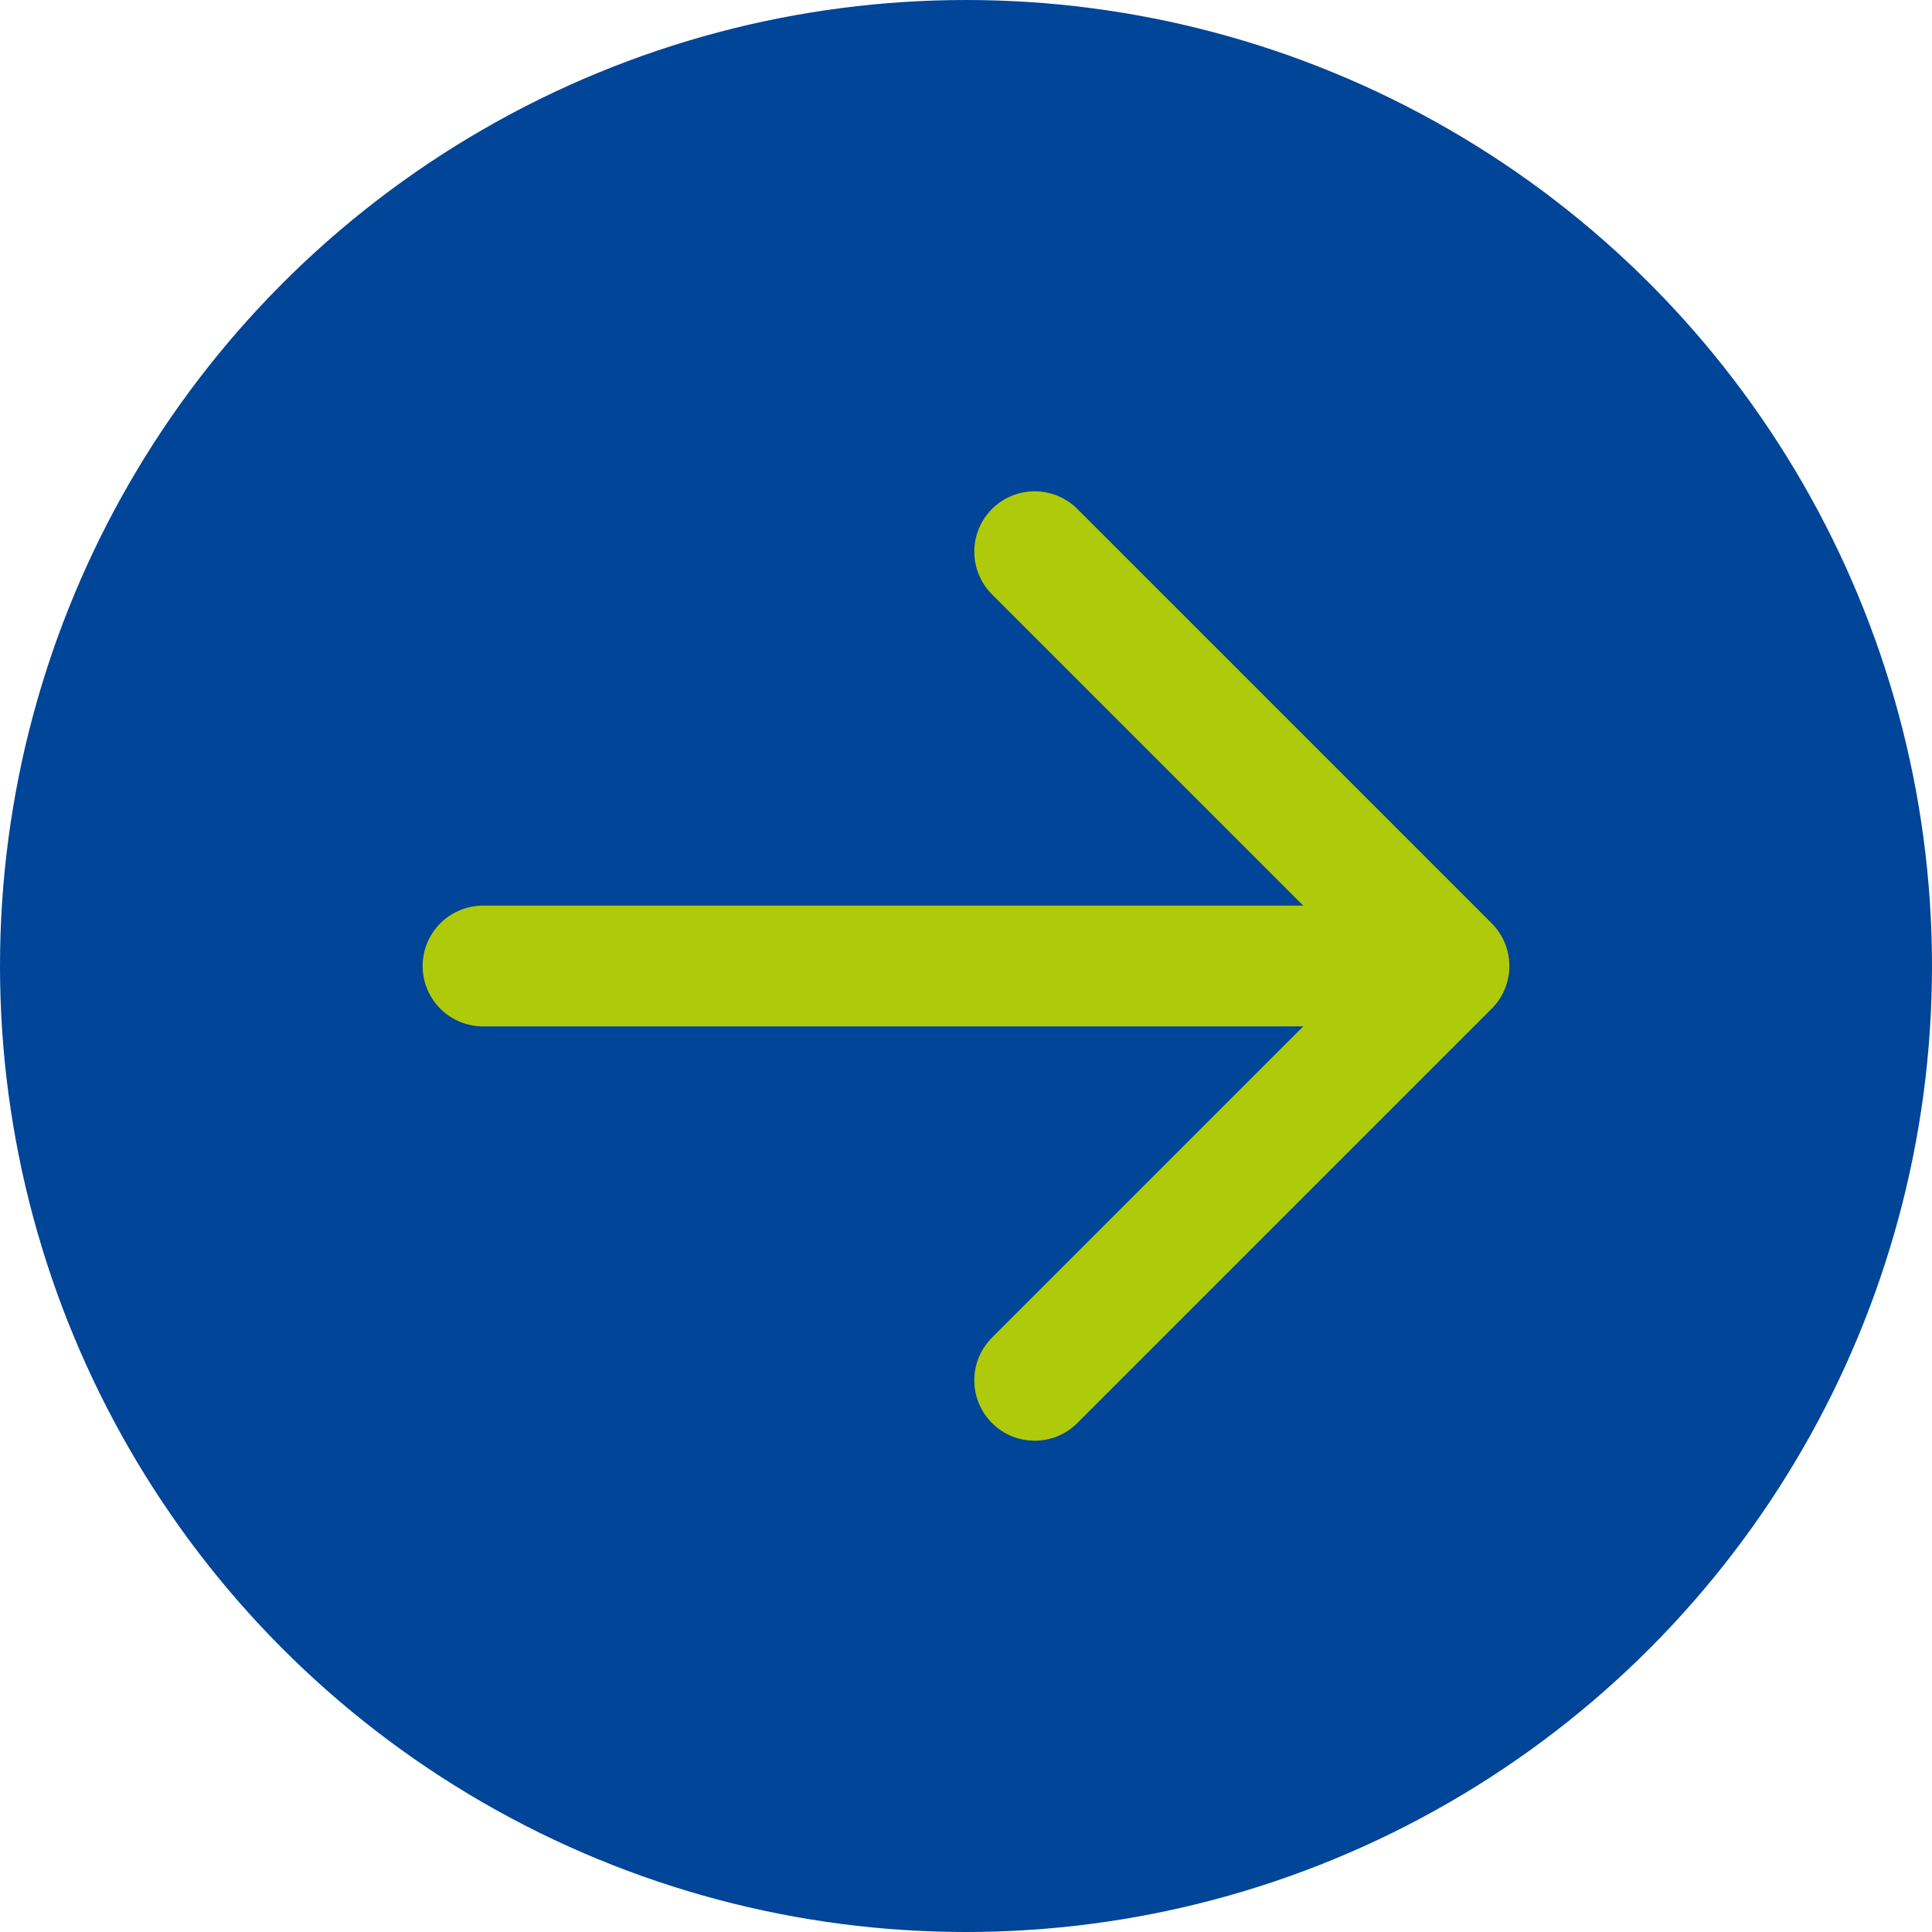
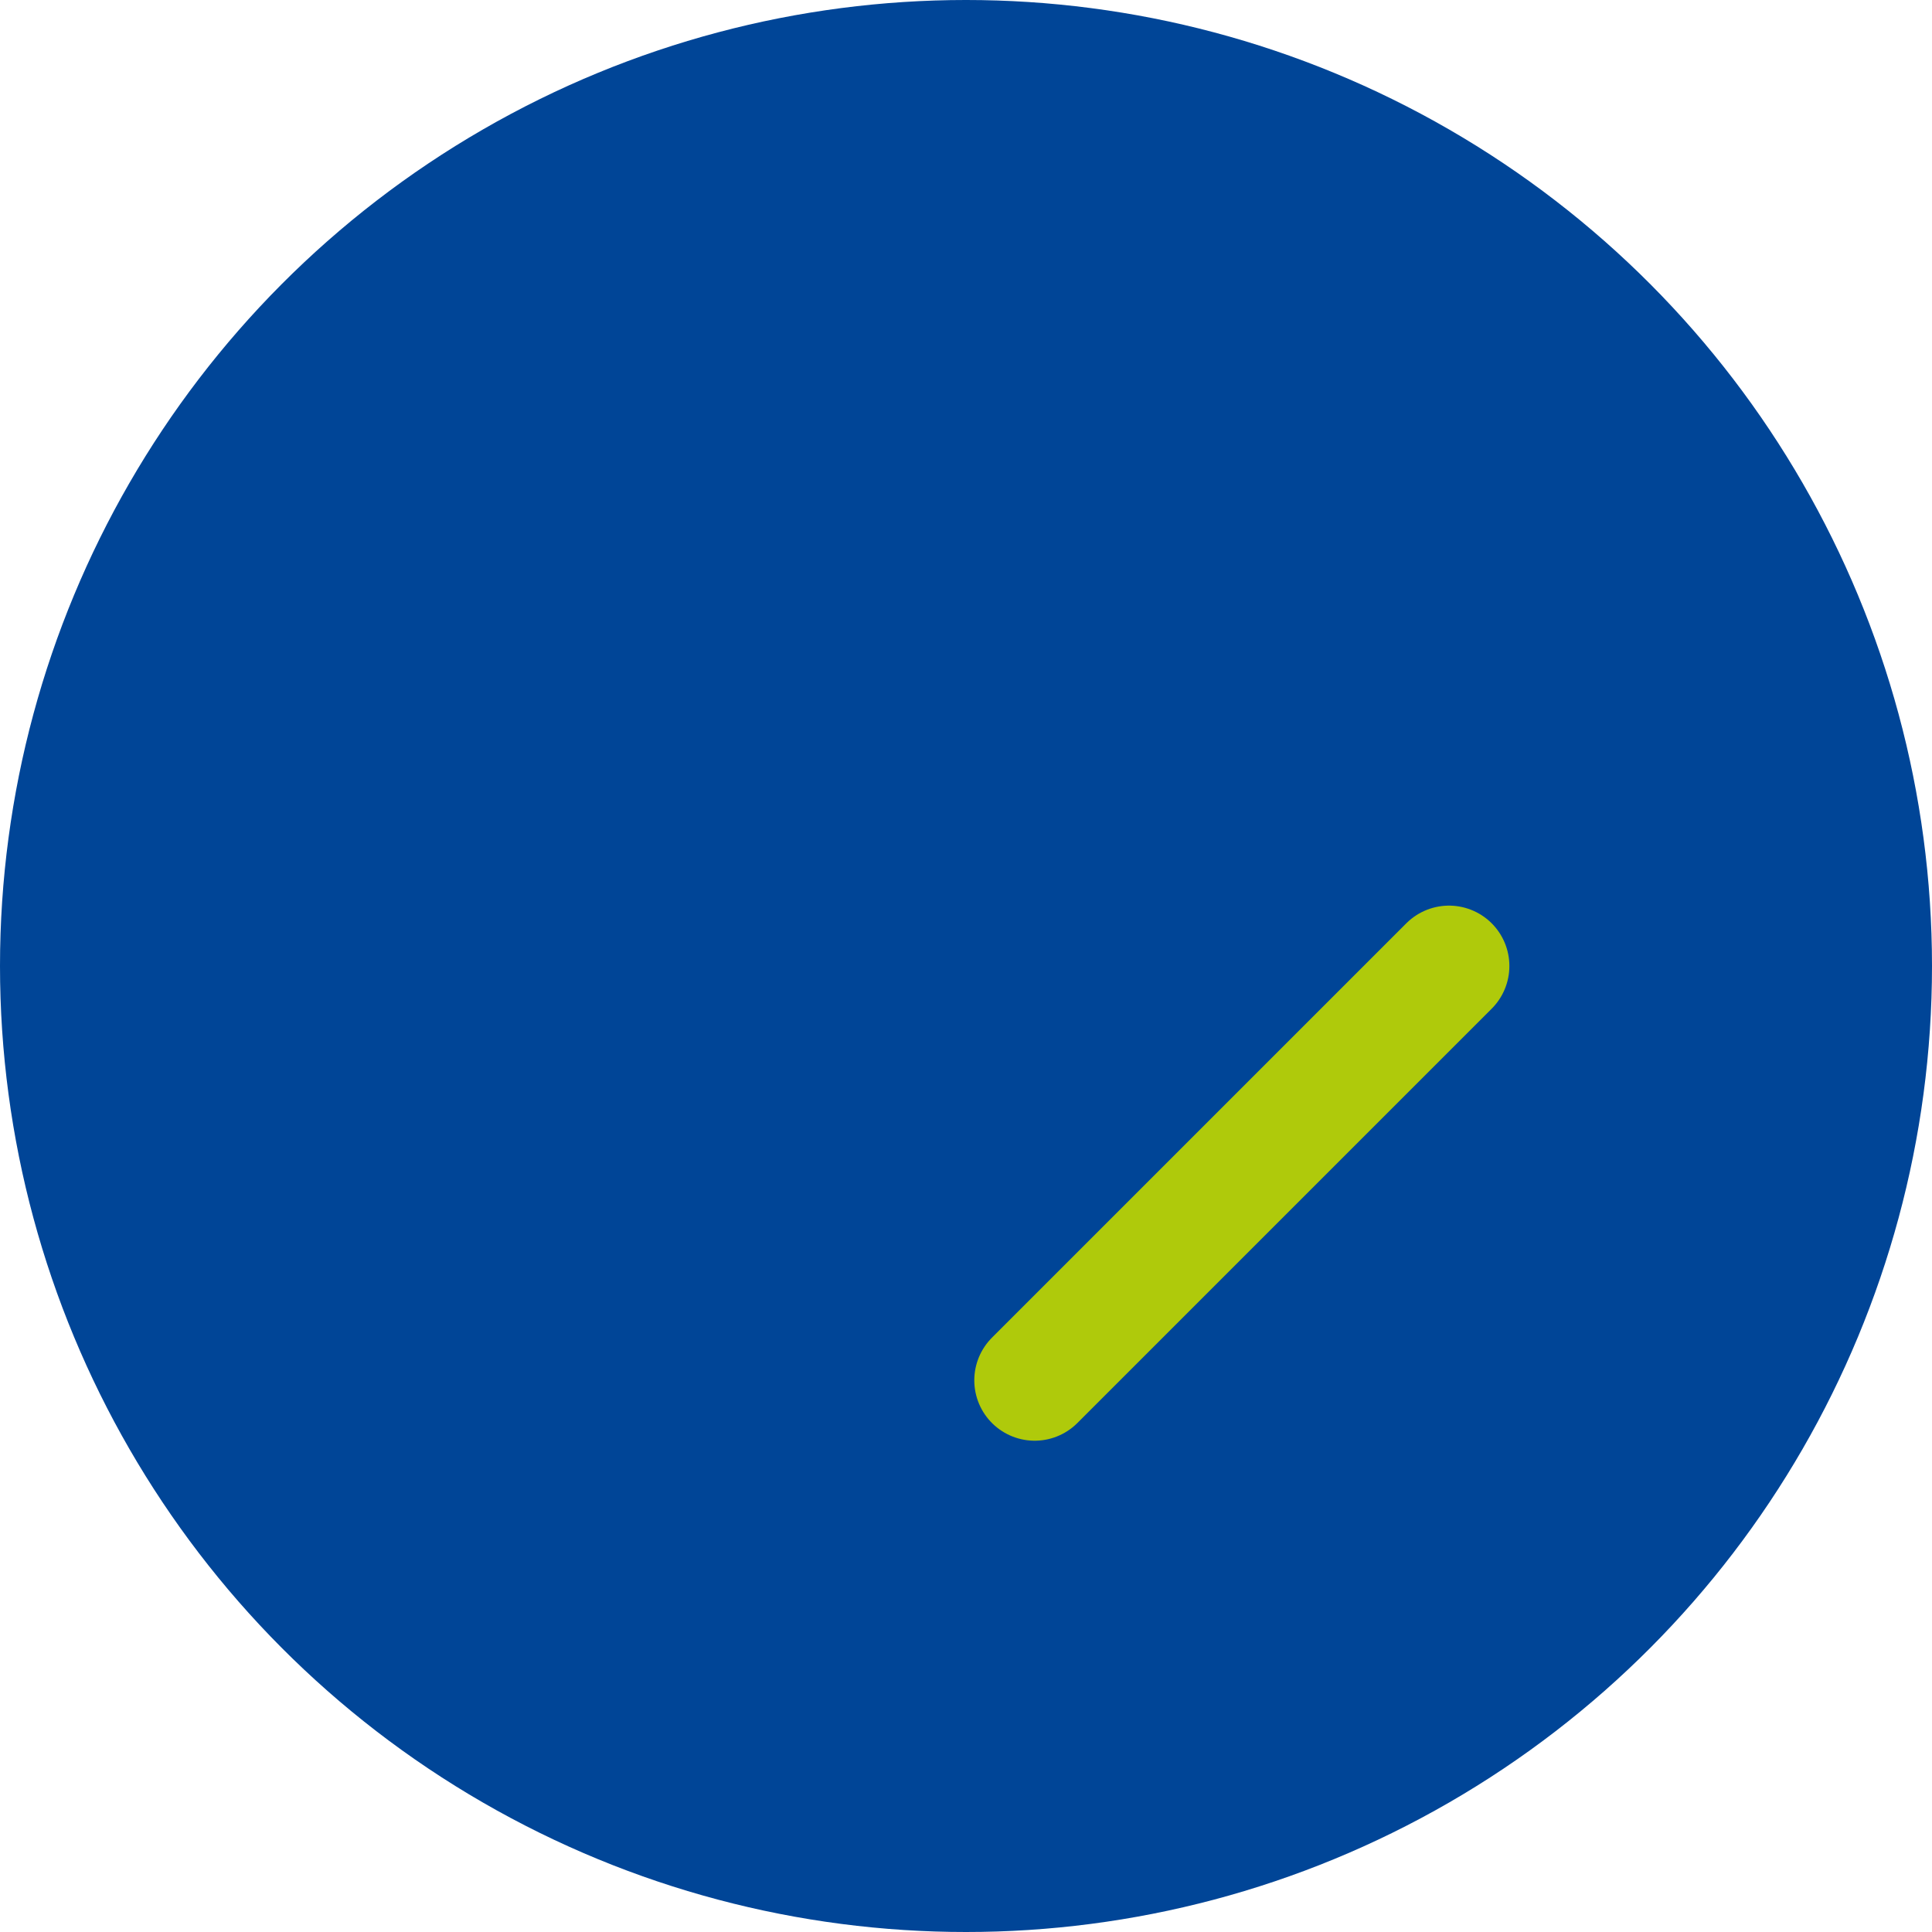
<svg xmlns="http://www.w3.org/2000/svg" width="48" height="48" viewBox="0 0 48 48" fill="none">
  <circle cx="24" cy="24" r="24" fill="#004597" />
-   <path d="M25.706 34.294L36 24L25.706 13.706" stroke="#AFCA0B" stroke-width="3" stroke-linecap="round" stroke-linejoin="round" />
-   <path d="M35 24L12 24" stroke="#AFCA0B" stroke-width="3" stroke-linecap="round" stroke-linejoin="round" />
+   <path d="M25.706 34.294L36 24" stroke="#AFCA0B" stroke-width="3" stroke-linecap="round" stroke-linejoin="round" />
</svg>